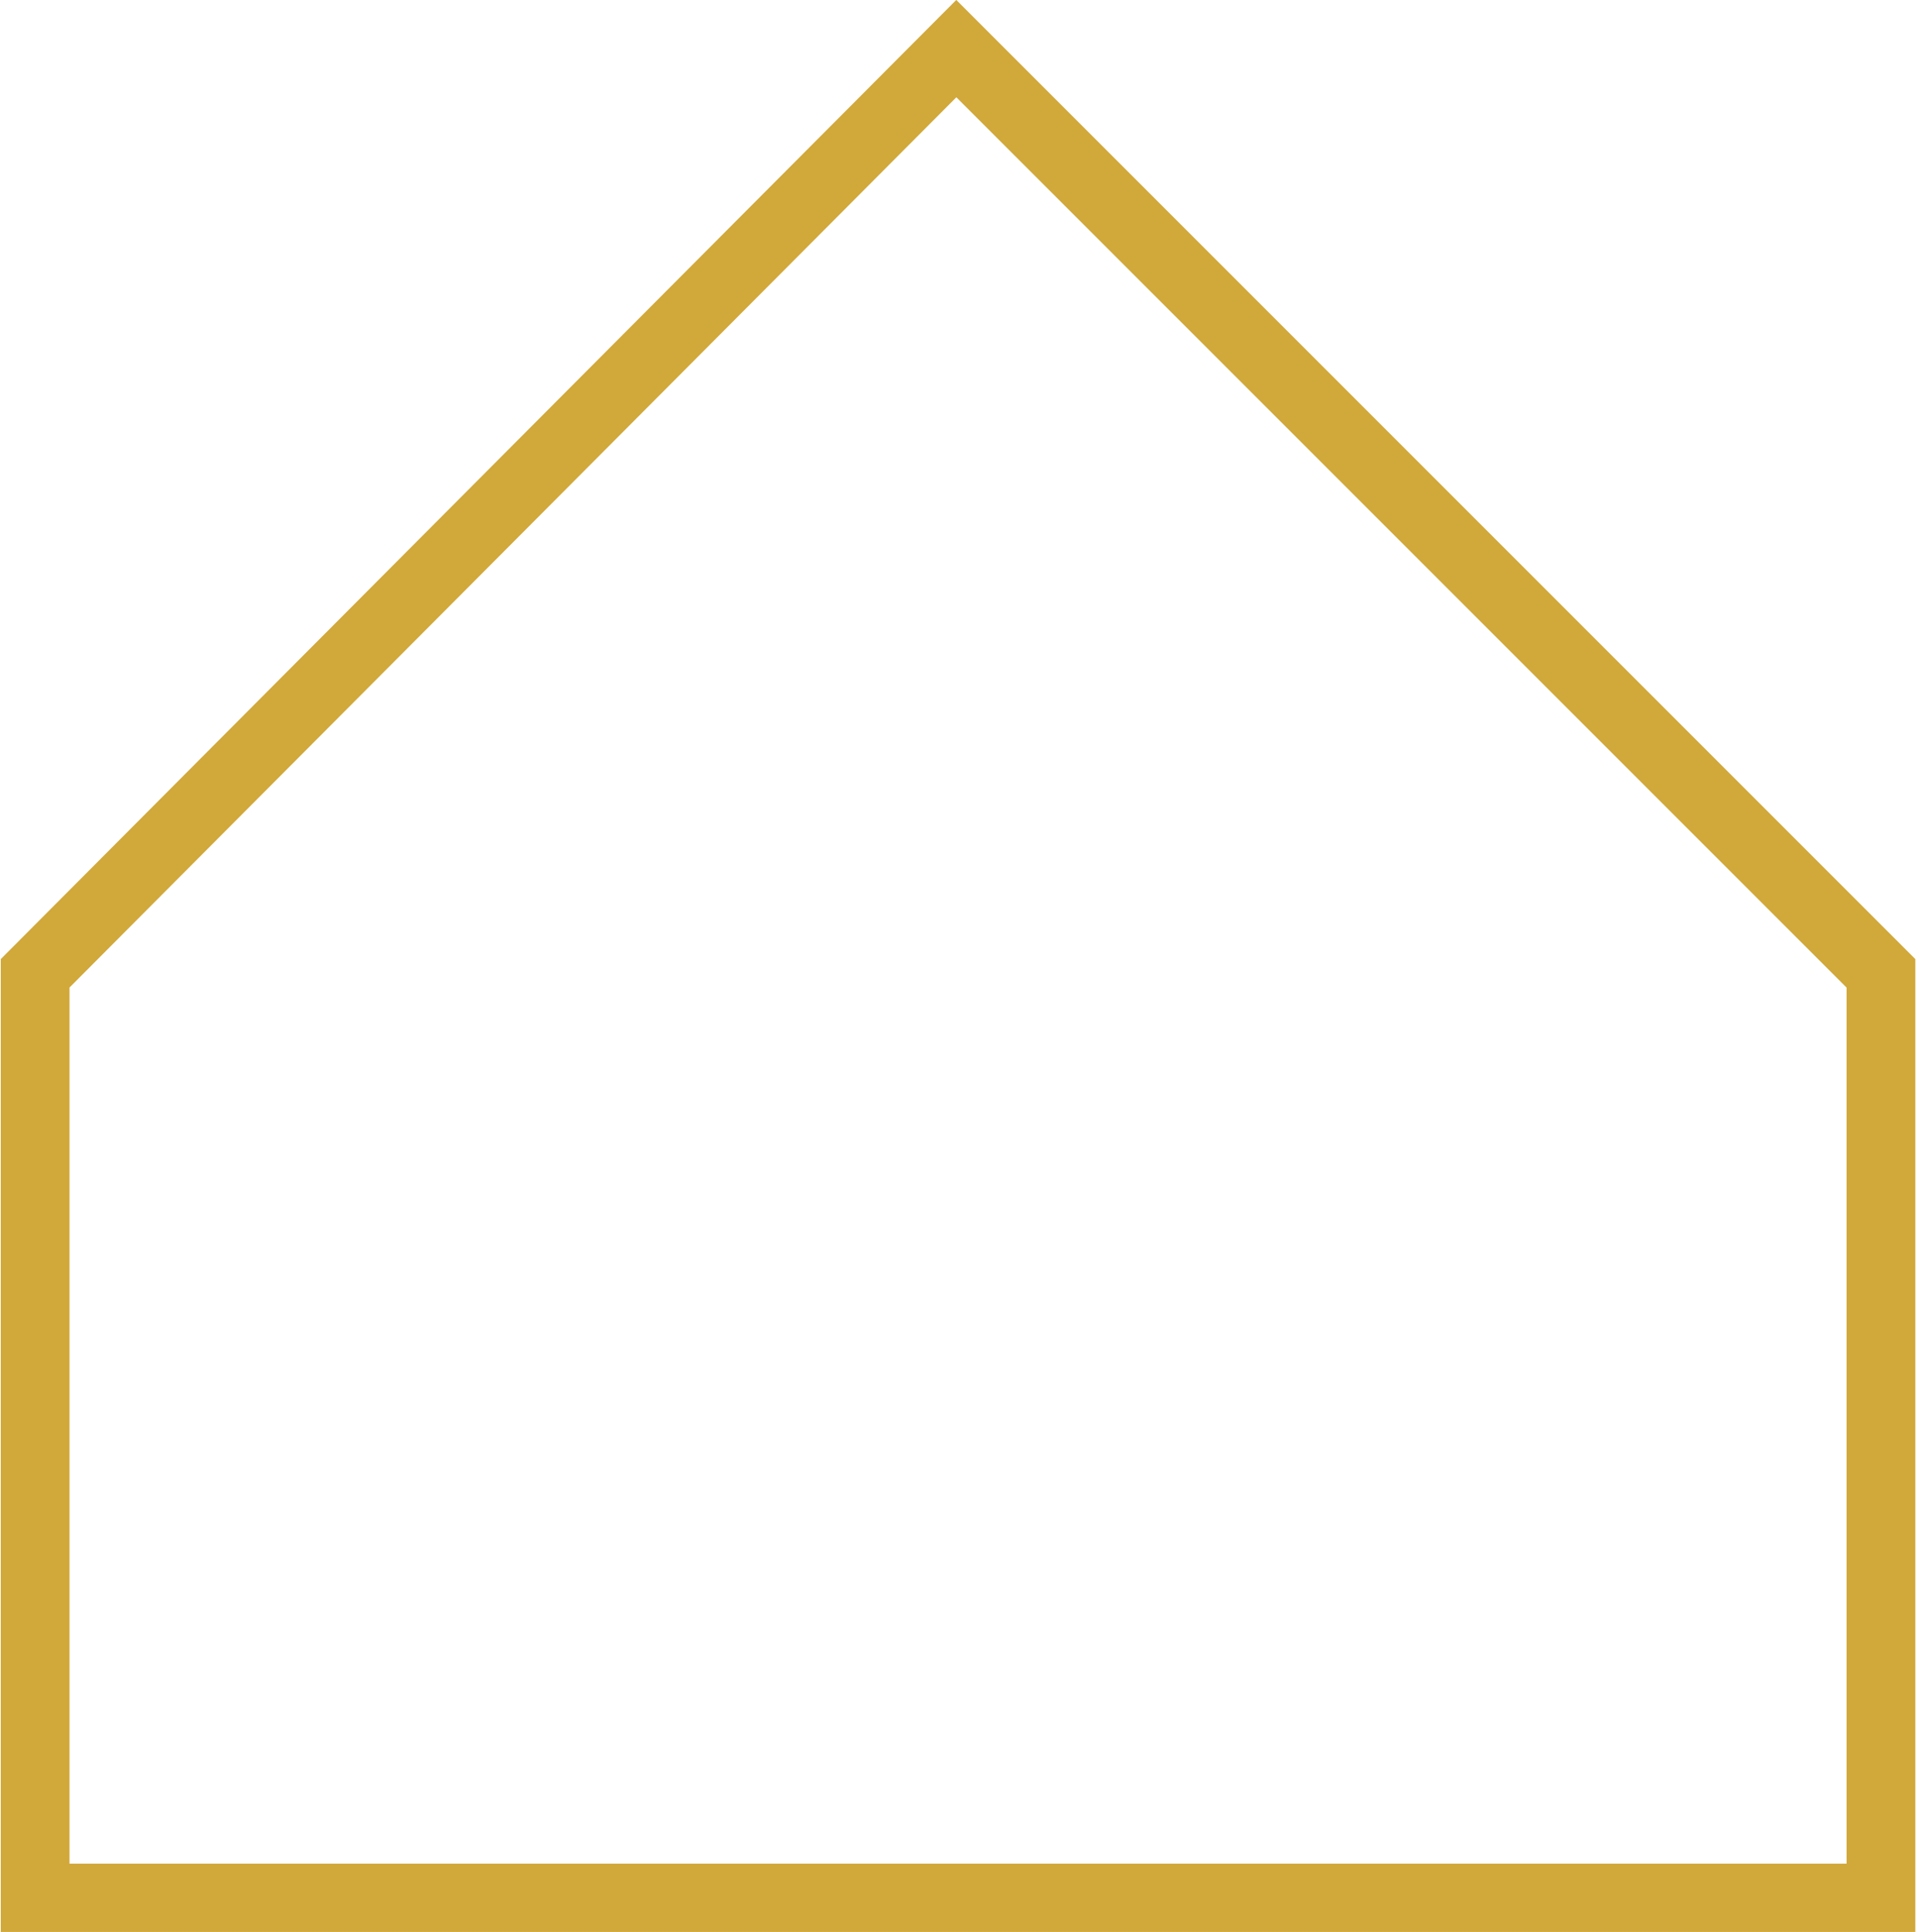
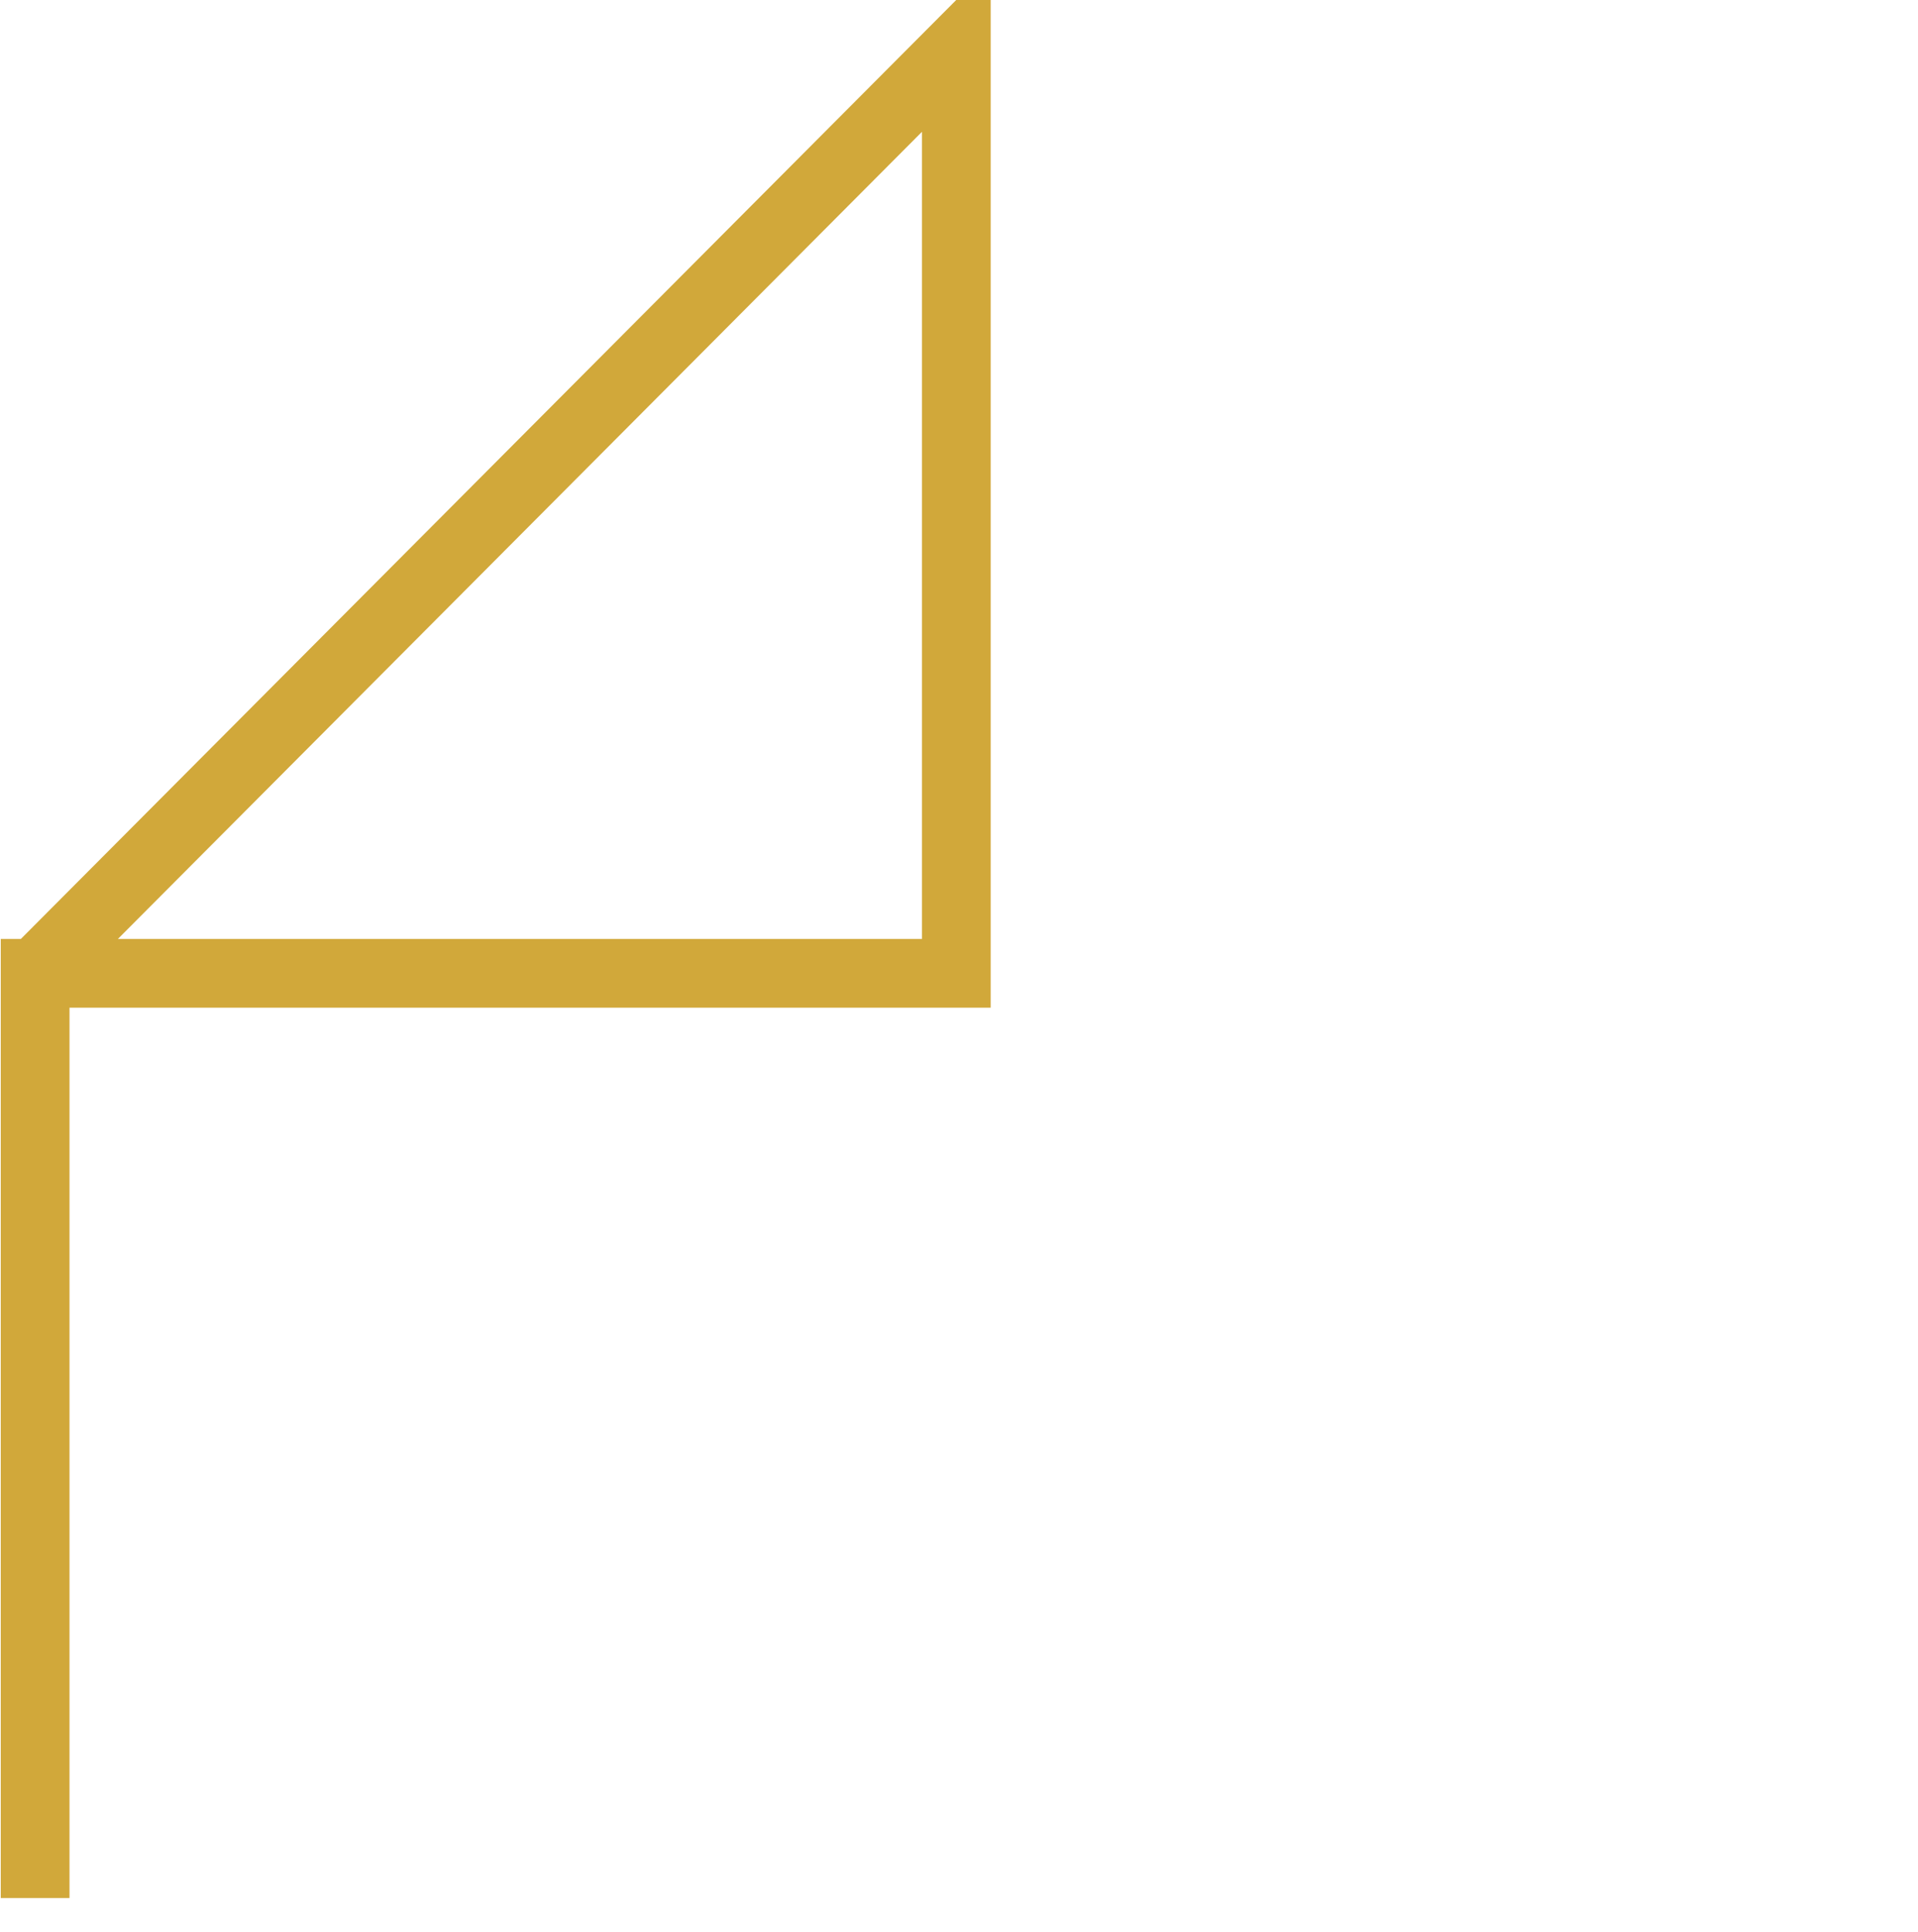
<svg xmlns="http://www.w3.org/2000/svg" version="1.1" id="Calque_2_00000152236562934023669710000010638411535854650283_" x="0px" y="0px" viewBox="0 0 55.8 56.2" style="enable-background:new 0 0 55.8 56.2;" xml:space="preserve">
  <style type="text/css">
	.st0{fill:none;stroke:#D1A83A;stroke-width:2;stroke-miterlimit:10;}
</style>
  <g id="Calque_1-2">
    <g id="Groupe_1475" transform="translate(-1095.06 -2527.094)">
      <g id="Groupe_1414-2" transform="translate(1096.282 2528.508)">
-         <path id="Tracé_33-2" class="st0" d="M-0.2,53.8V26.9L26.6,0l26.9,26.9v26.9H-0.2z" />
+         <path id="Tracé_33-2" class="st0" d="M-0.2,53.8V26.9L26.6,0v26.9H-0.2z" />
      </g>
    </g>
  </g>
</svg>